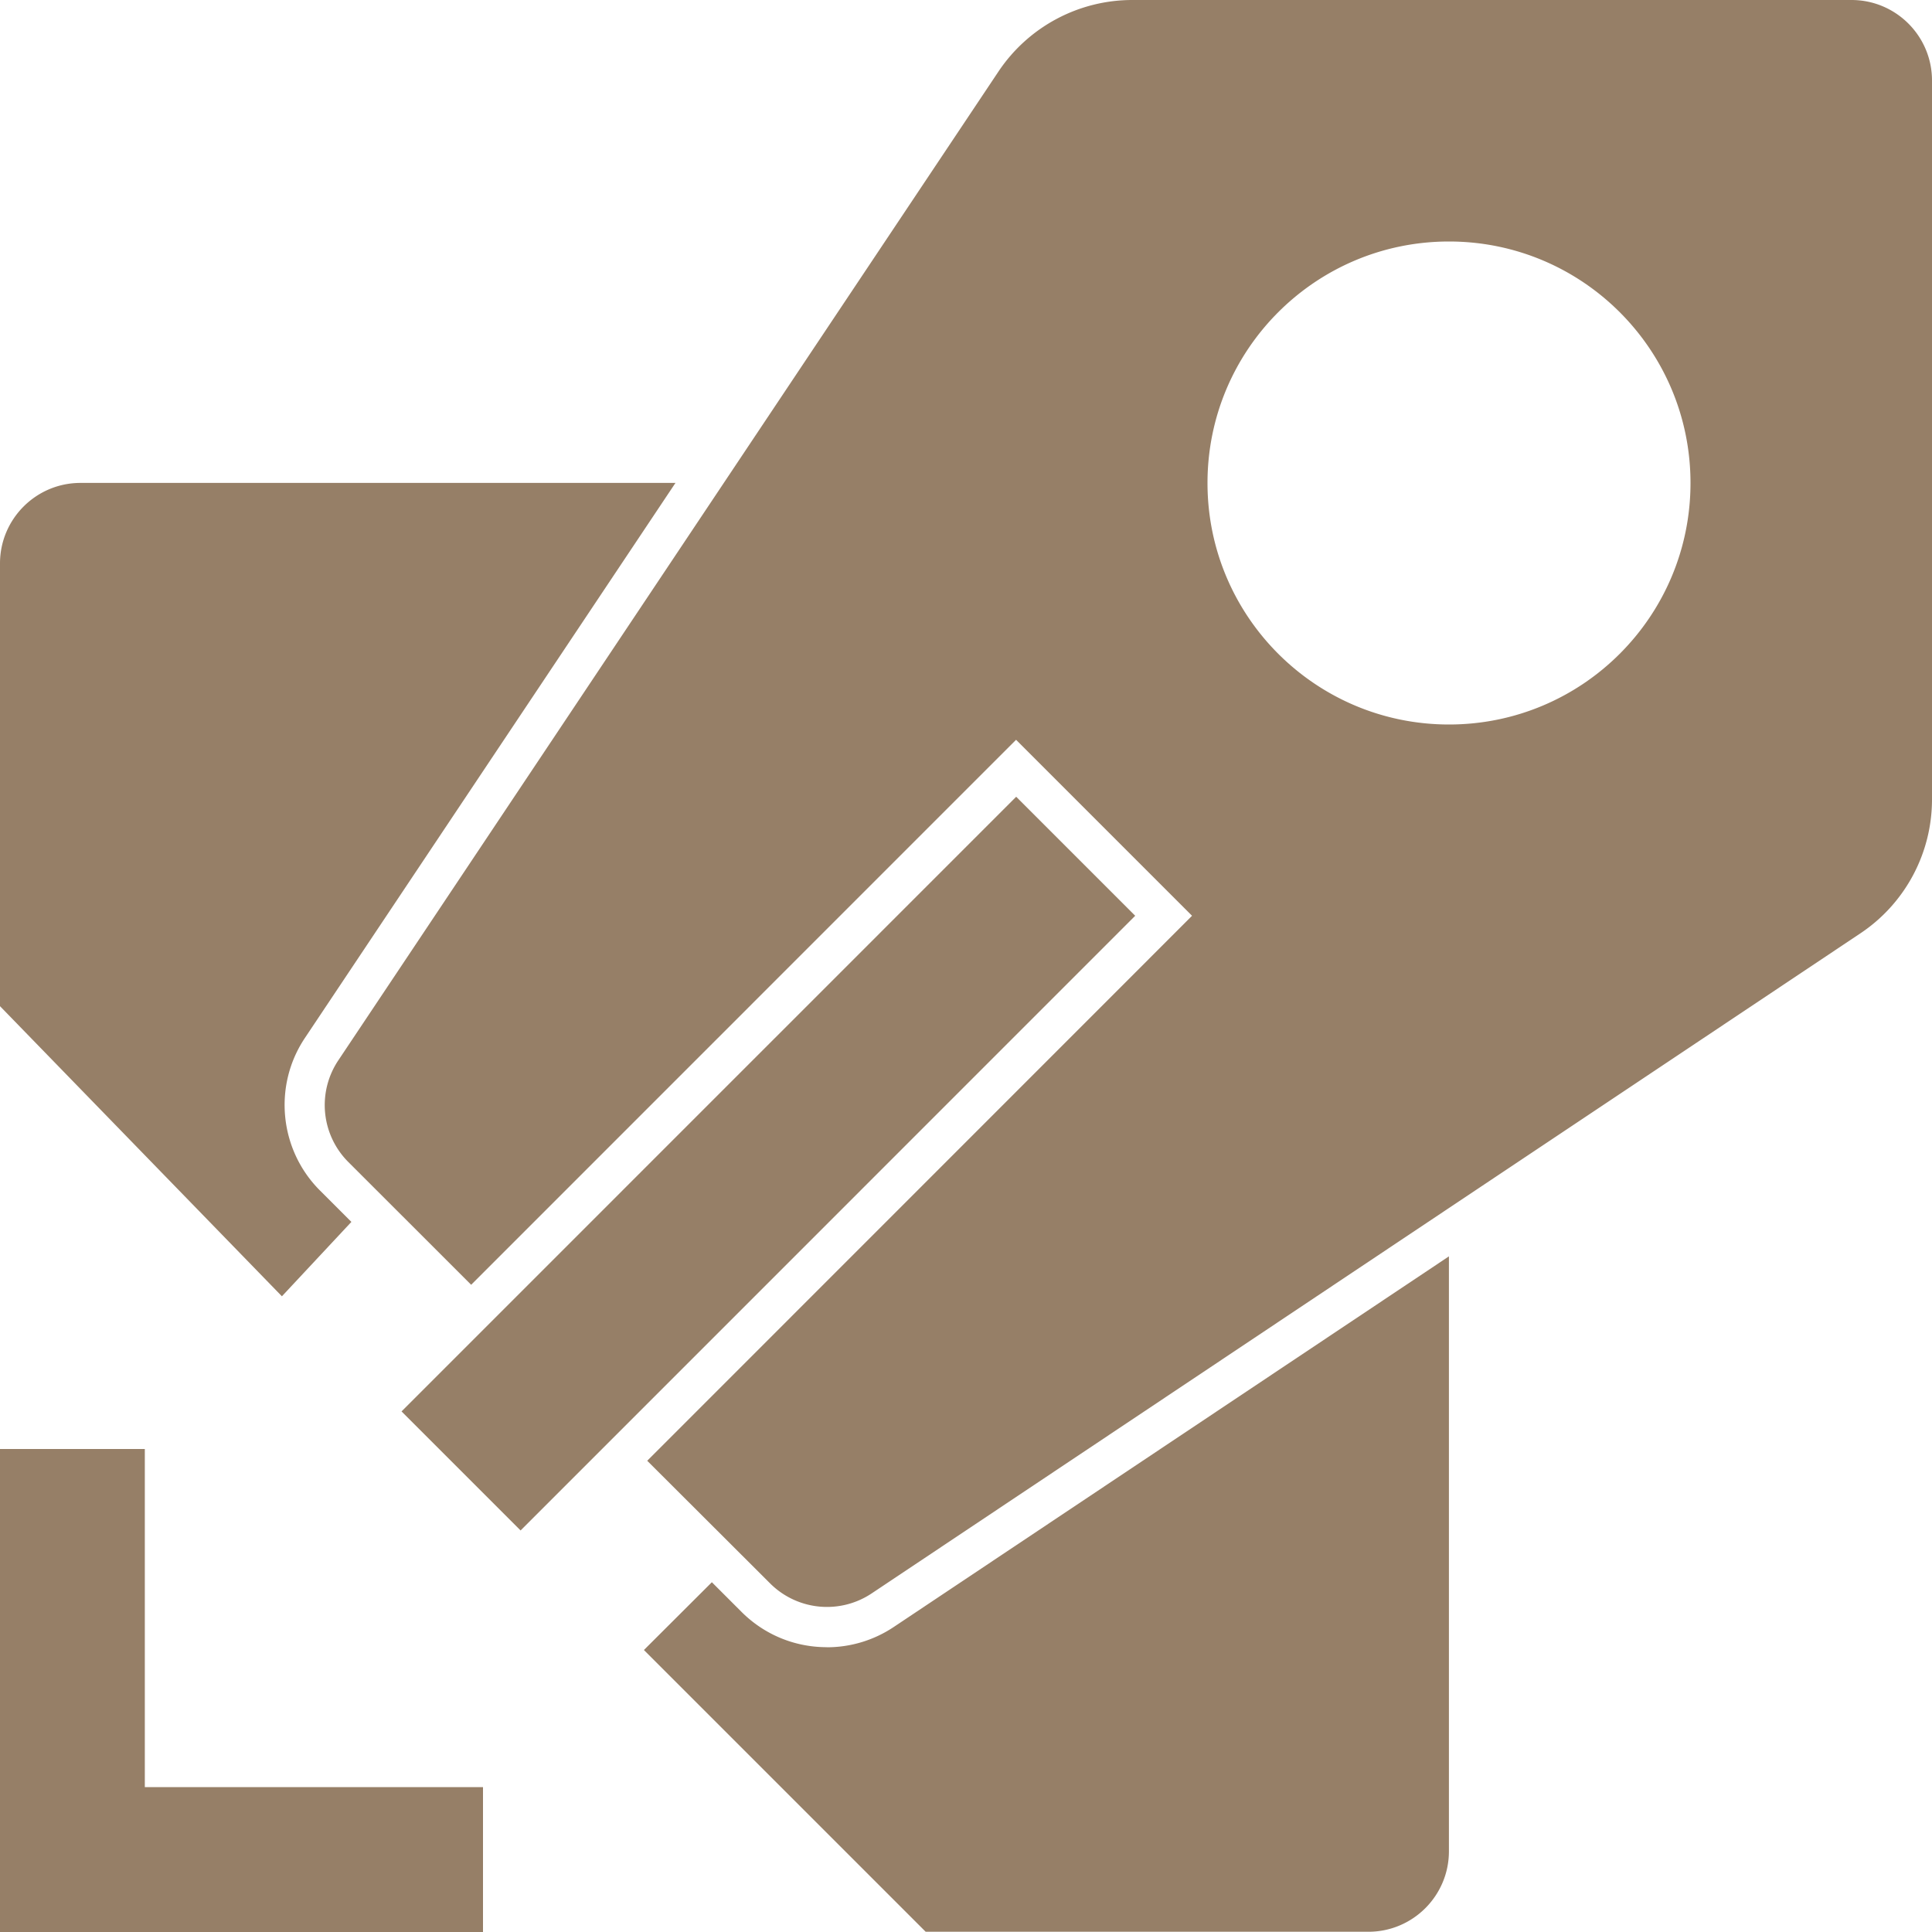
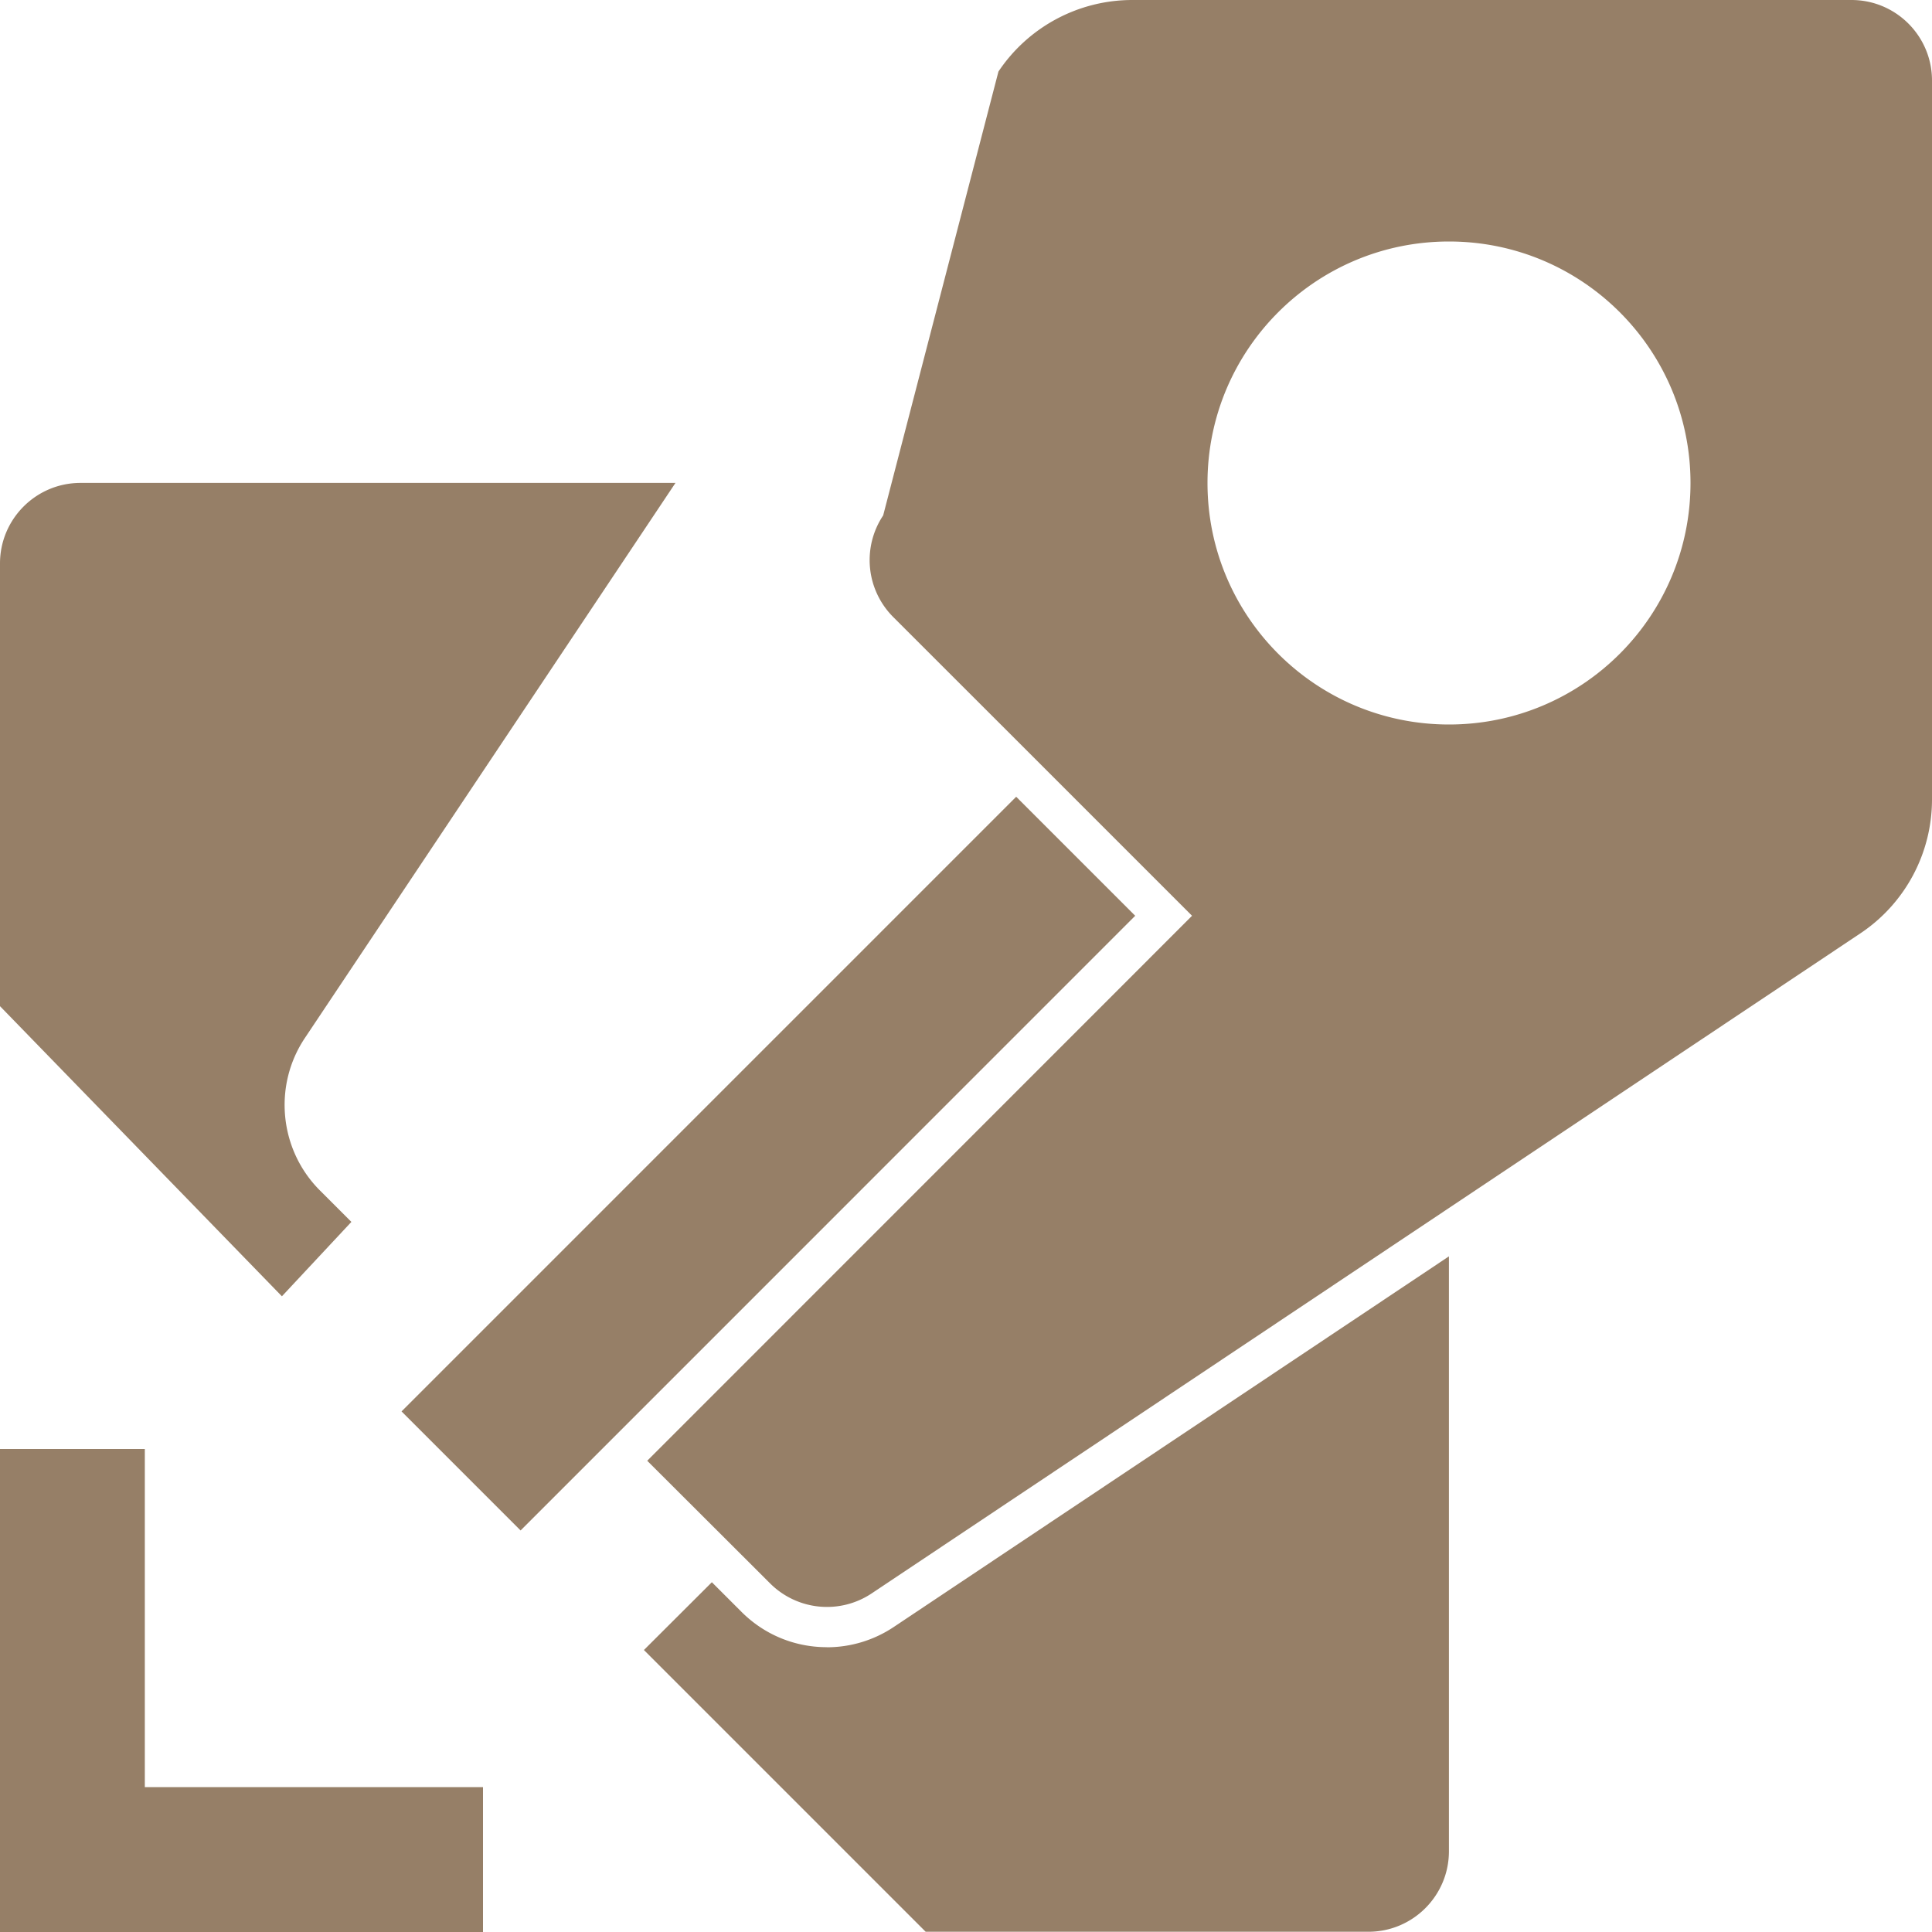
<svg xmlns="http://www.w3.org/2000/svg" role="img" width="32px" height="32px" viewBox="0 0 24 24">
  <title>Azure Pipelines</title>
-   <path fill="#967f67" d="M1.8 22.2h4.2V24H0v-6h1.799v4.2zM12.623 9.898l-7.635 7.635 1.479 1.479 7.635-7.636-1.478-1.478zM4.365 15.179l-.391-.391c-.504-.504-.583-1.3-.187-1.893l4.604-6.896H.998c-.551.001-.998.449-.998 1v5.5l3.502 3.604.863-.924zM24.0 1v8.931a2 2 0 0 1-.889 1.663l-12.283 8.2a1.0 1 0 0 1-1.262-.125L8.04 18.146c.331-.331 6.466-6.467 6.768-6.77l-2.186-2.186L5.853 15.96l-1.526-1.525a1 1 0 0 1-.125-1.262L12.403.889A2 2 0 0 1 14.067 0h8.933c.552 0 1.0.448 1.0 1zm-3 5c0-1.657-1.343-3-3-3s-3 1.343-3 3 1.343 3 3 3 3-1.343 3-3zM10.272 20.462c-.401 0-.778-.156-1.061-.439l-.368-.368-.844.842 3.5 3.5h5.5c.552 0 1-.448 1-1v-7.39L11.104 20.21a1.494 1.494 0 0 1-.833.253z" />
+   <path fill="#967f67" d="M1.8 22.2h4.2V24H0v-6h1.799v4.2zM12.623 9.898l-7.635 7.635 1.479 1.479 7.635-7.636-1.478-1.478zM4.365 15.179l-.391-.391c-.504-.504-.583-1.3-.187-1.893l4.604-6.896H.998c-.551.001-.998.449-.998 1v5.5l3.502 3.604.863-.924zM24.0 1v8.931a2 2 0 0 1-.889 1.663l-12.283 8.2a1.0 1 0 0 1-1.262-.125L8.04 18.146c.331-.331 6.466-6.467 6.768-6.77l-2.186-2.186l-1.526-1.525a1 1 0 0 1-.125-1.262L12.403.889A2 2 0 0 1 14.067 0h8.933c.552 0 1.0.448 1.0 1zm-3 5c0-1.657-1.343-3-3-3s-3 1.343-3 3 1.343 3 3 3 3-1.343 3-3zM10.272 20.462c-.401 0-.778-.156-1.061-.439l-.368-.368-.844.842 3.5 3.5h5.5c.552 0 1-.448 1-1v-7.39L11.104 20.21a1.494 1.494 0 0 1-.833.253z" />
</svg>